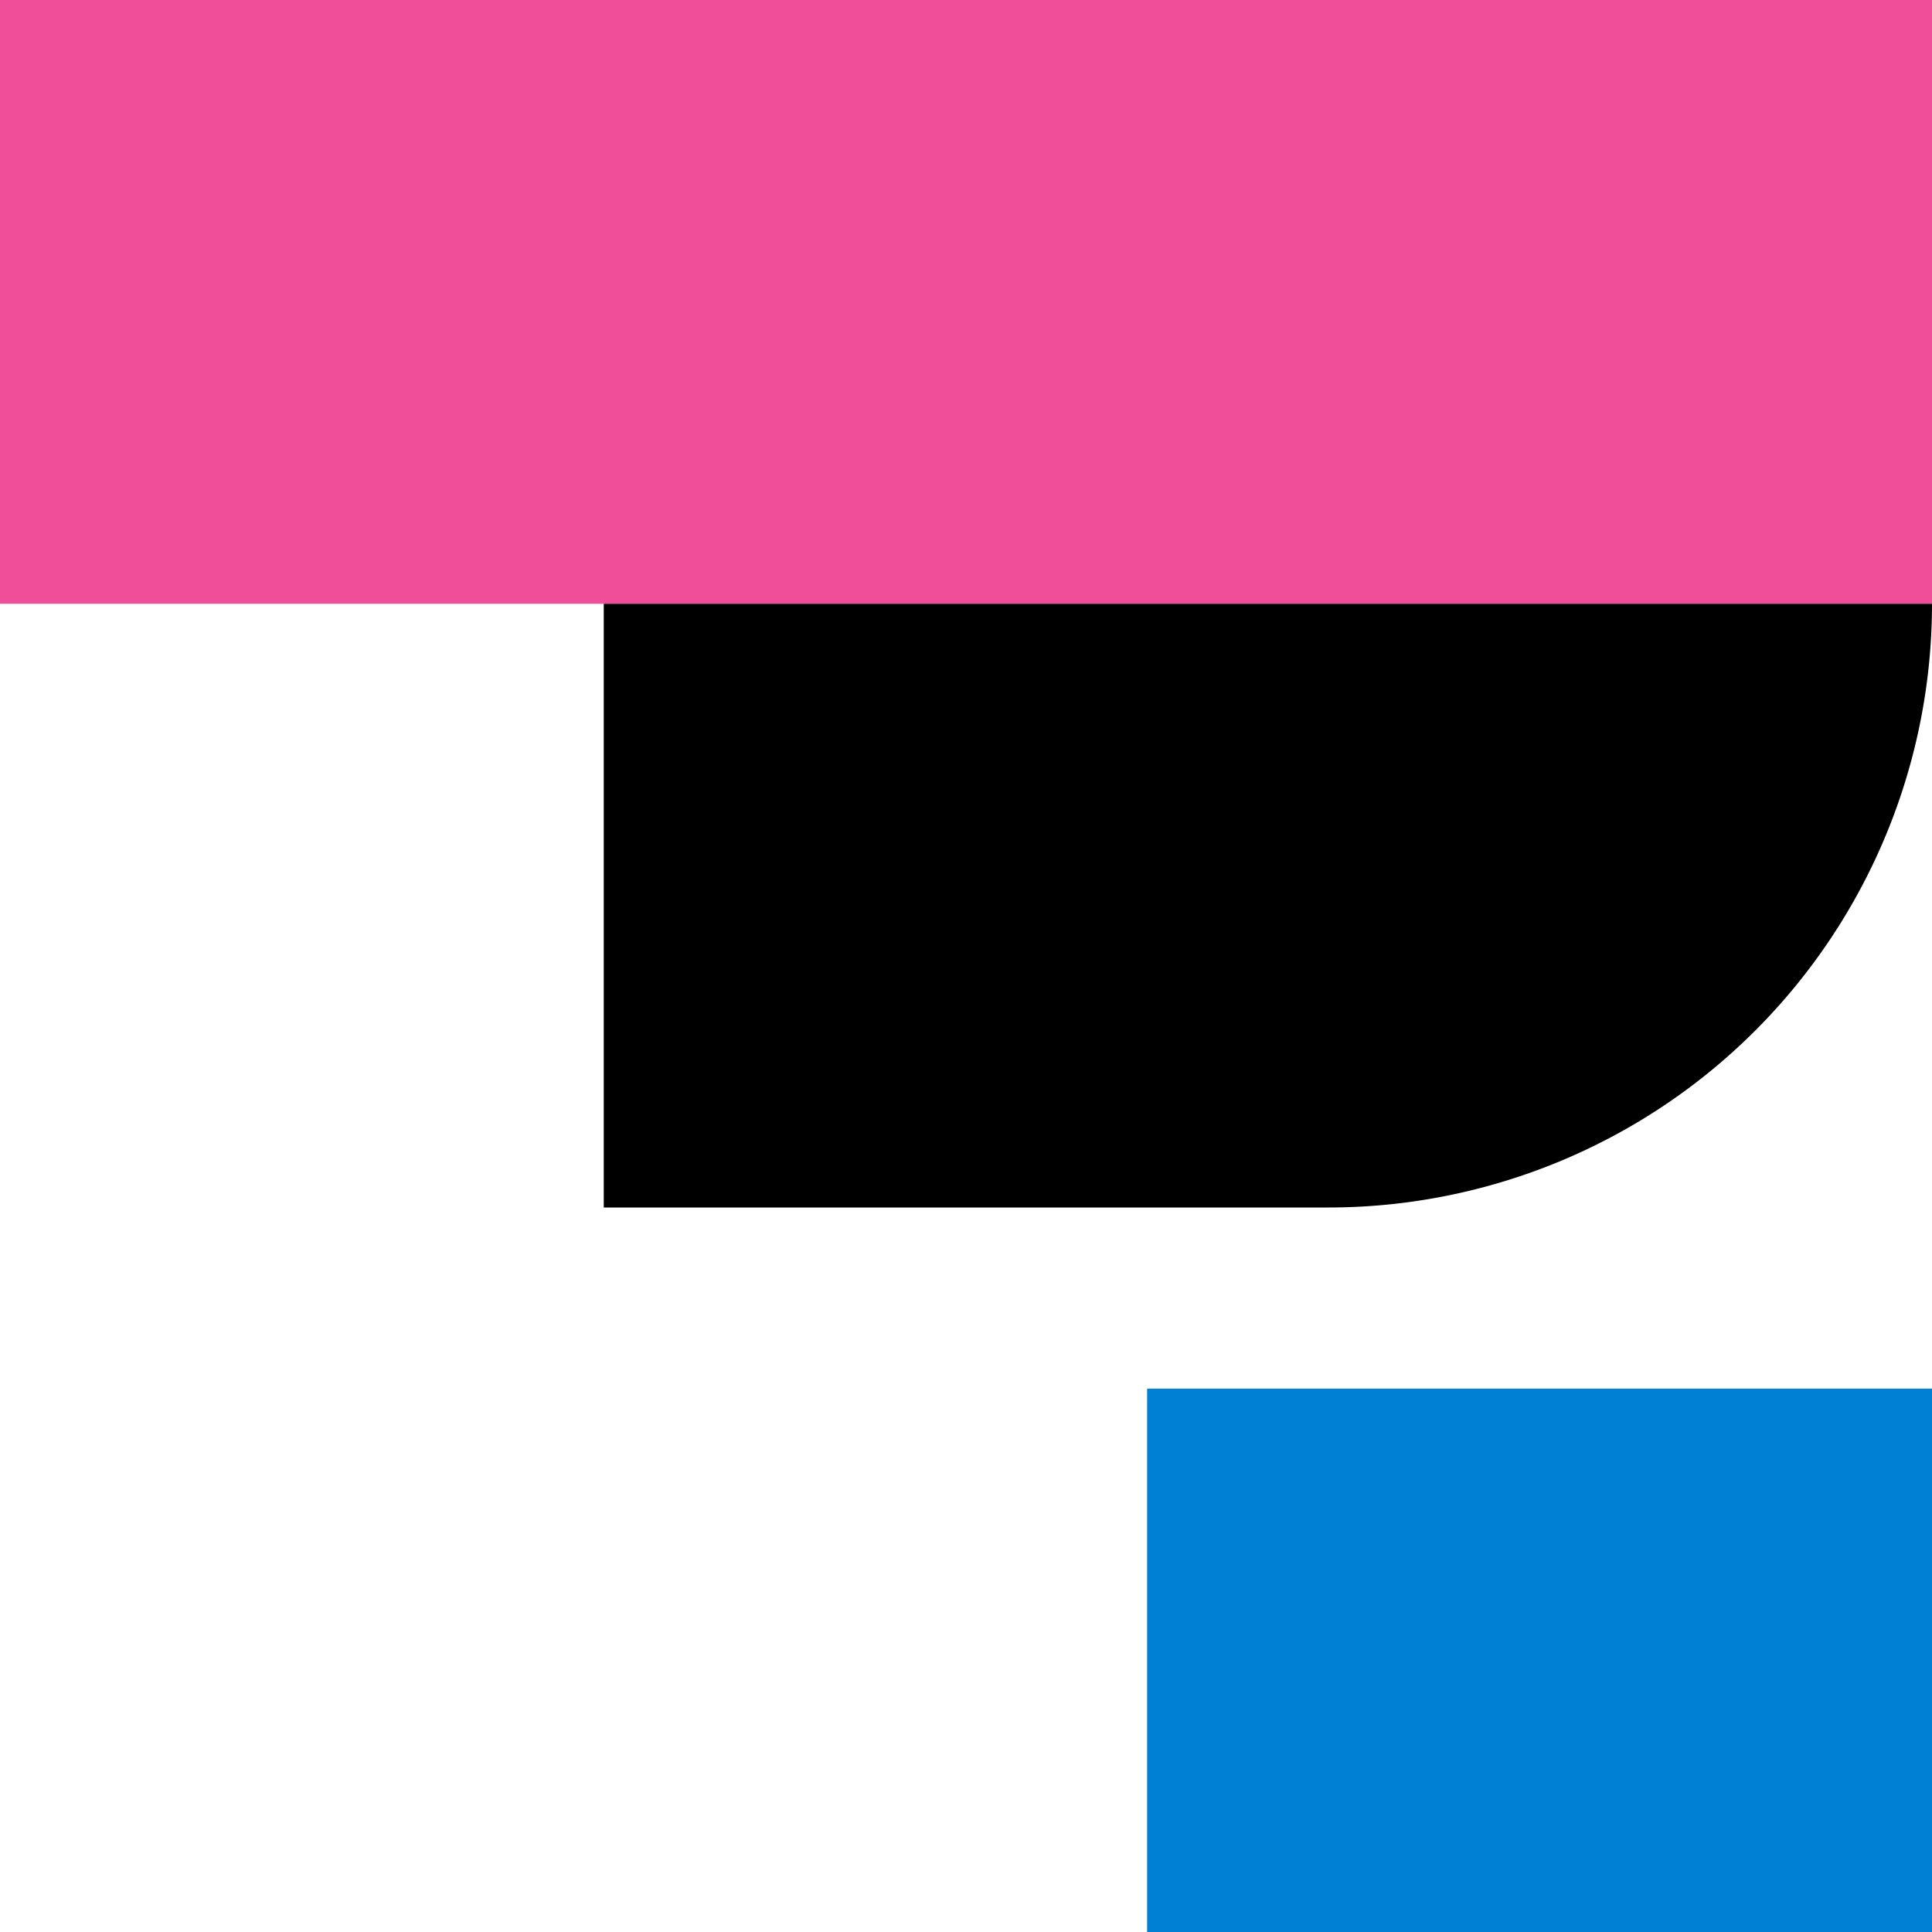
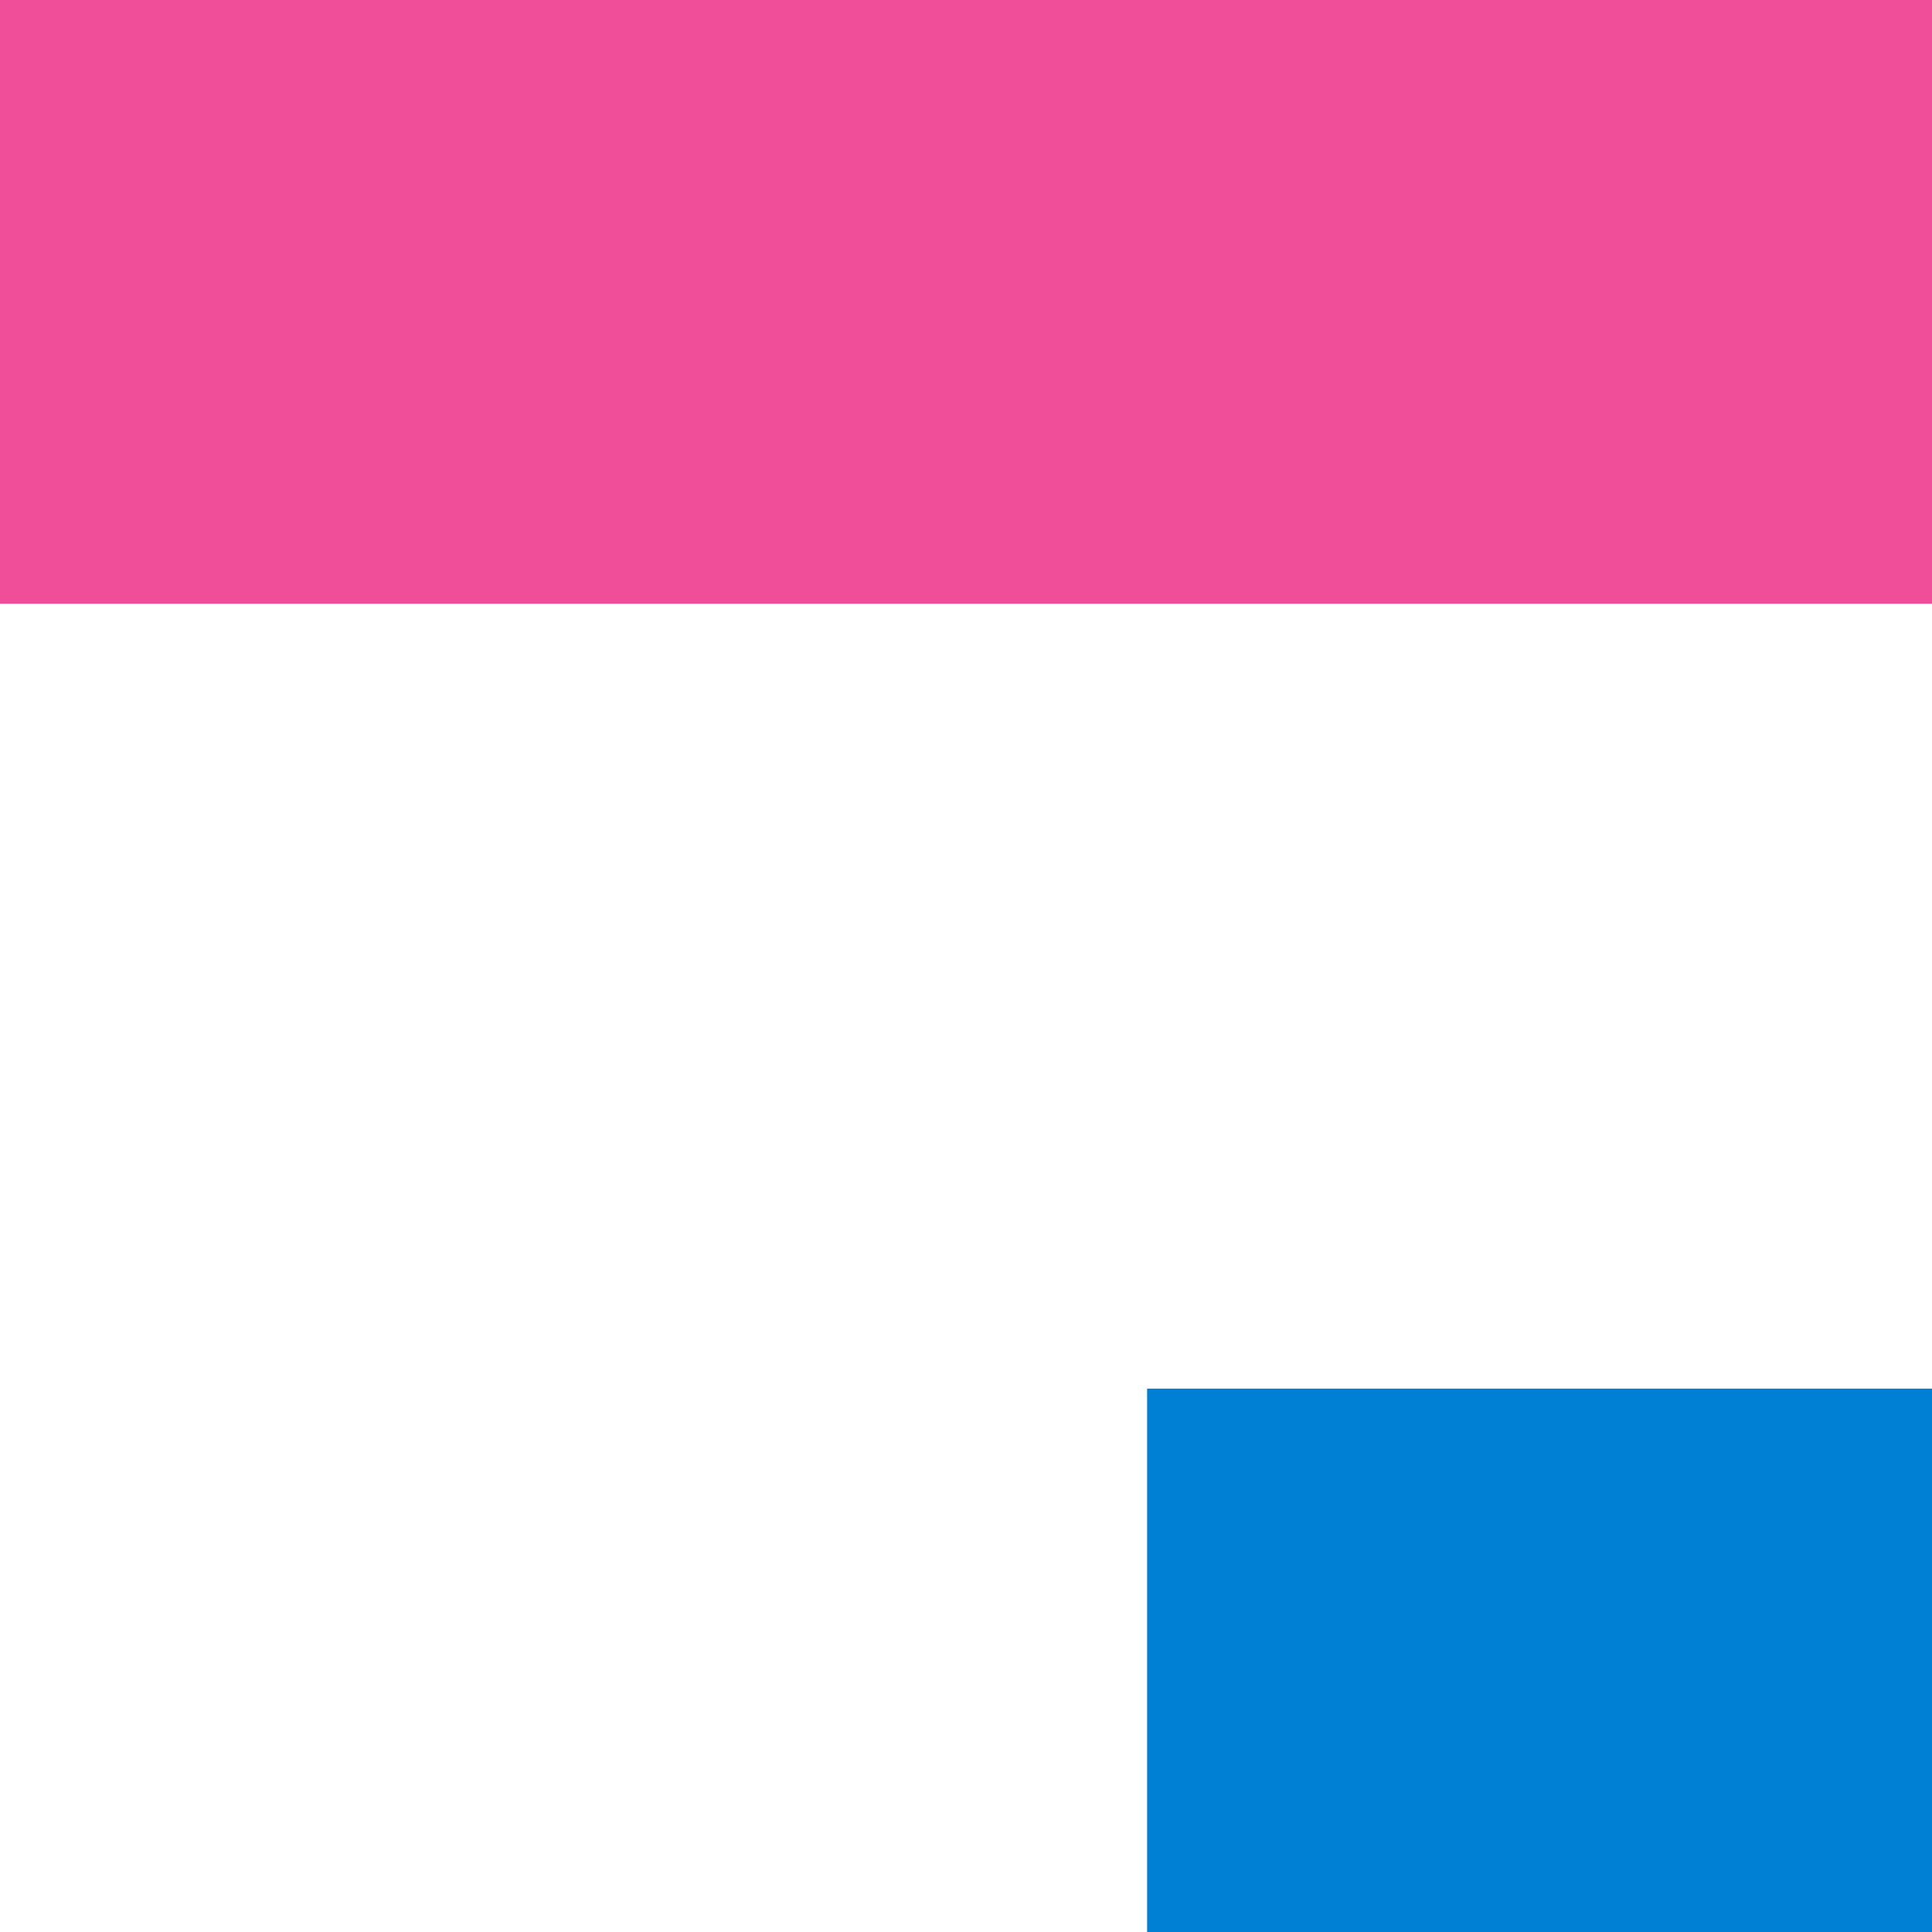
<svg xmlns="http://www.w3.org/2000/svg" width="32" height="32" viewBox="0 0 32 32">
  <g>
    <path fill="#F04E98" d="M0 0h32v10H0z" />
-     <path class="euiIcon__fillNegative" d="M10 10h22a10 10 0 0 1-10 10H10V10z" />
    <path fill="#0080D5" d="M19 23h13v9H19z" />
  </g>
</svg>